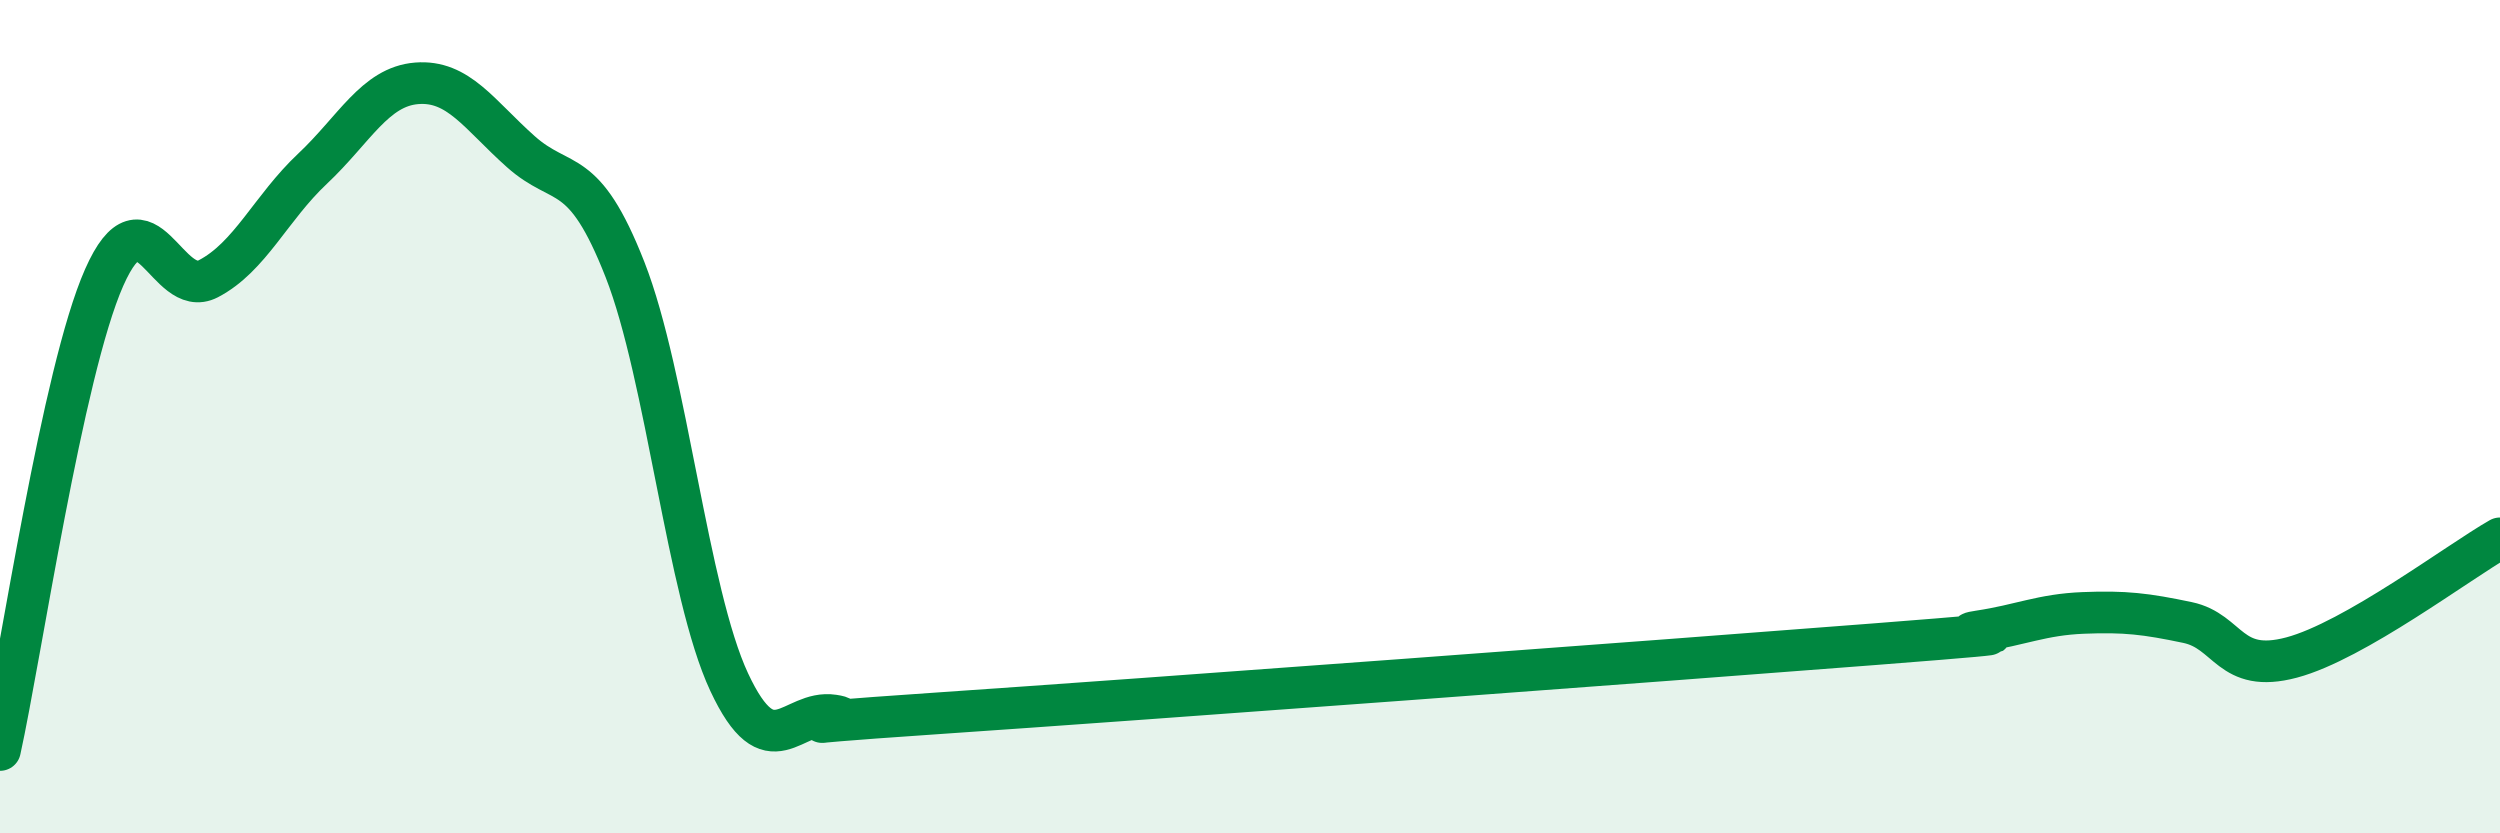
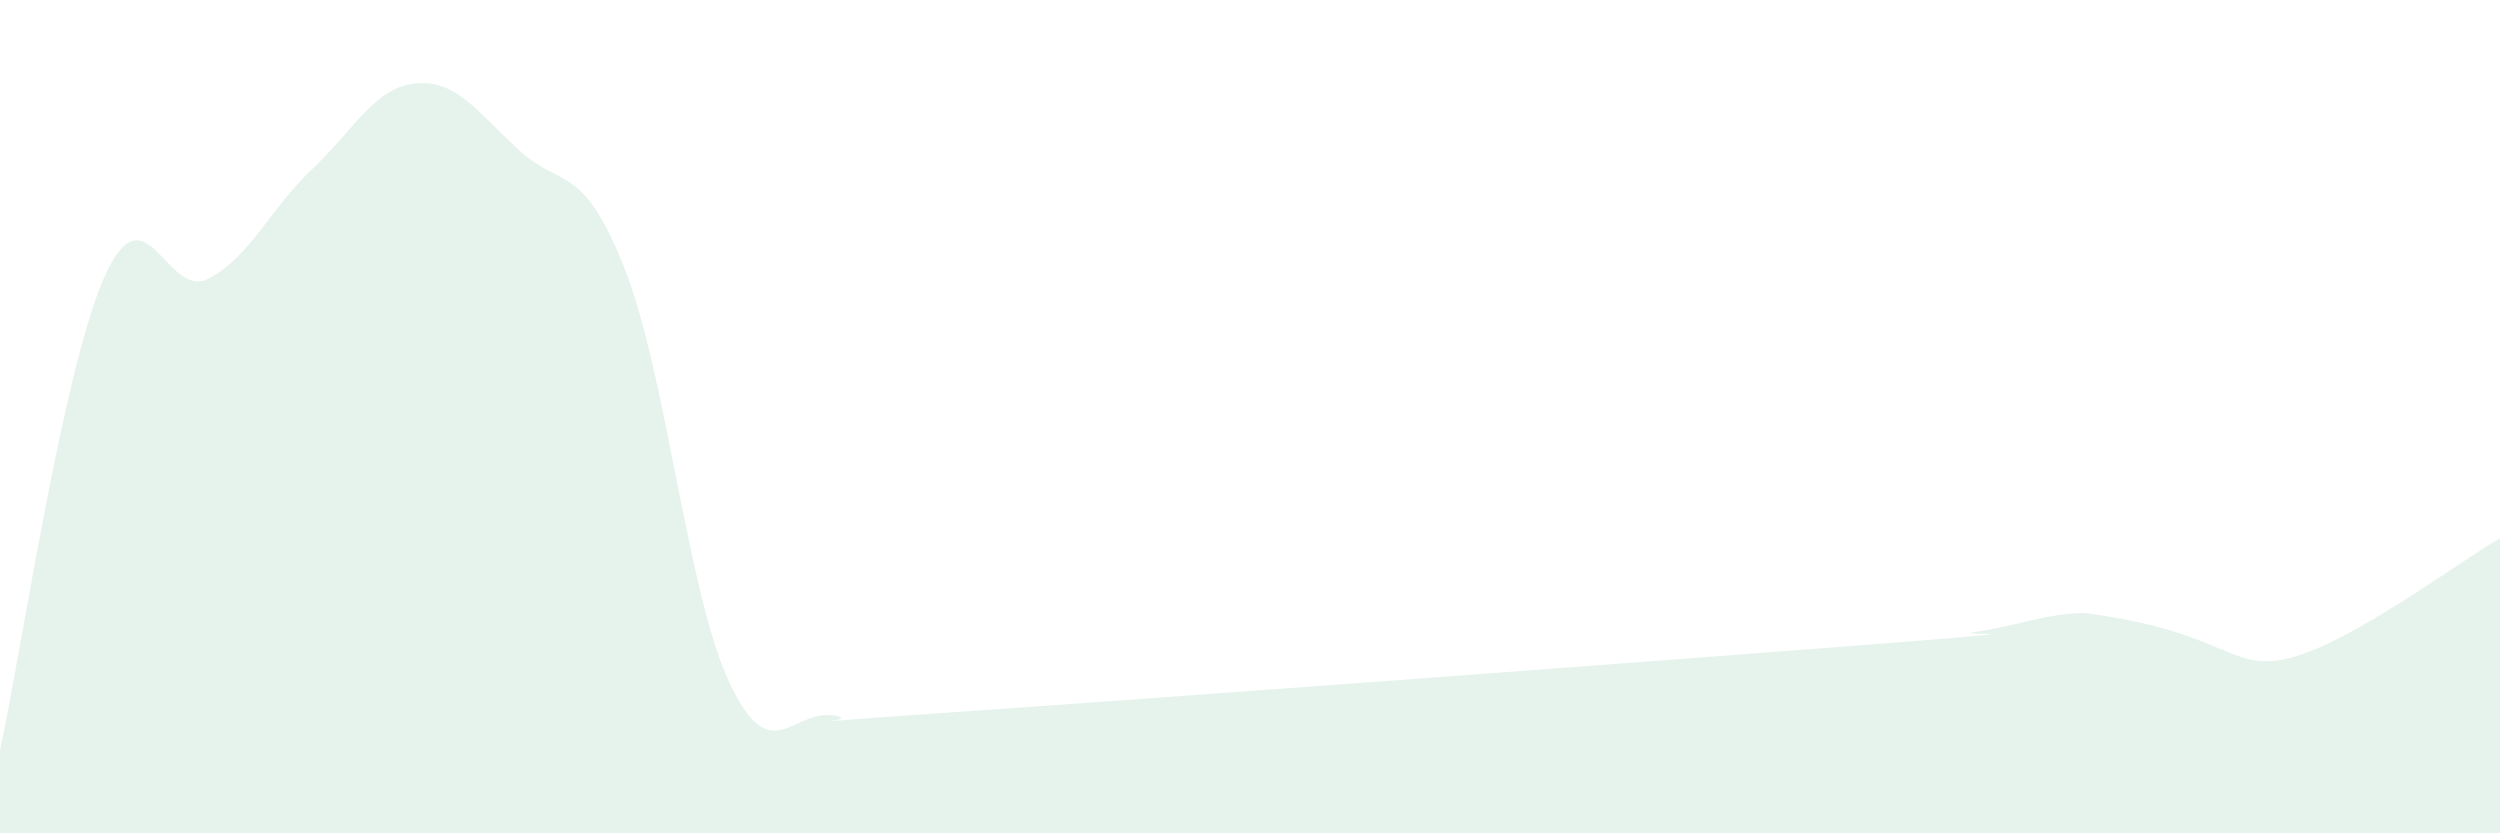
<svg xmlns="http://www.w3.org/2000/svg" width="60" height="20" viewBox="0 0 60 20">
-   <path d="M 0,18 C 0.5,15.73 1.5,8.92 2.5,6.66 C 3.5,4.4 4,7.21 5,6.69 C 6,6.17 6.5,4.99 7.5,4.05 C 8.5,3.11 9,2.08 10,2 C 11,1.92 11.5,2.75 12.5,3.64 C 13.5,4.53 14,3.92 15,6.47 C 16,9.02 16.5,14.23 17.5,16.37 C 18.5,18.51 19,17.02 20,17.17 C 21,17.32 17.5,17.46 22.5,17.12 C 27.5,16.78 40,15.85 45,15.46 C 50,15.07 46.5,15.3 47.5,15.15 C 48.5,15 49,14.75 50,14.71 C 51,14.67 51.5,14.73 52.5,14.94 C 53.5,15.15 53.5,16.18 55,15.78 C 56.5,15.38 59,13.49 60,12.92L60 20L0 20Z" fill="#008740" opacity="0.1" stroke-linecap="round" stroke-linejoin="round" />
-   <path d="M 0,18 C 0.5,15.73 1.5,8.92 2.5,6.66 C 3.5,4.4 4,7.21 5,6.69 C 6,6.17 6.5,4.99 7.5,4.05 C 8.5,3.11 9,2.08 10,2 C 11,1.92 11.5,2.75 12.5,3.64 C 13.5,4.53 14,3.92 15,6.47 C 16,9.02 16.5,14.23 17.5,16.37 C 18.5,18.51 19,17.02 20,17.17 C 21,17.32 17.5,17.46 22.5,17.12 C 27.5,16.78 40,15.85 45,15.46 C 50,15.07 46.5,15.3 47.5,15.15 C 48.5,15 49,14.75 50,14.71 C 51,14.67 51.5,14.73 52.5,14.94 C 53.5,15.15 53.5,16.18 55,15.78 C 56.5,15.38 59,13.49 60,12.92" stroke="#008740" stroke-width="1" fill="none" stroke-linecap="round" stroke-linejoin="round" />
+   <path d="M 0,18 C 0.5,15.73 1.5,8.92 2.5,6.66 C 3.5,4.4 4,7.21 5,6.69 C 6,6.17 6.5,4.99 7.5,4.05 C 8.5,3.11 9,2.08 10,2 C 11,1.92 11.5,2.75 12.5,3.64 C 13.5,4.53 14,3.92 15,6.47 C 16,9.02 16.5,14.23 17.5,16.37 C 18.5,18.51 19,17.02 20,17.17 C 21,17.32 17.5,17.46 22.5,17.12 C 27.5,16.78 40,15.85 45,15.46 C 50,15.07 46.5,15.3 47.5,15.15 C 48.5,15 49,14.75 50,14.71 C 53.5,15.15 53.5,16.18 55,15.78 C 56.5,15.38 59,13.49 60,12.92L60 20L0 20Z" fill="#008740" opacity="0.1" stroke-linecap="round" stroke-linejoin="round" />
</svg>